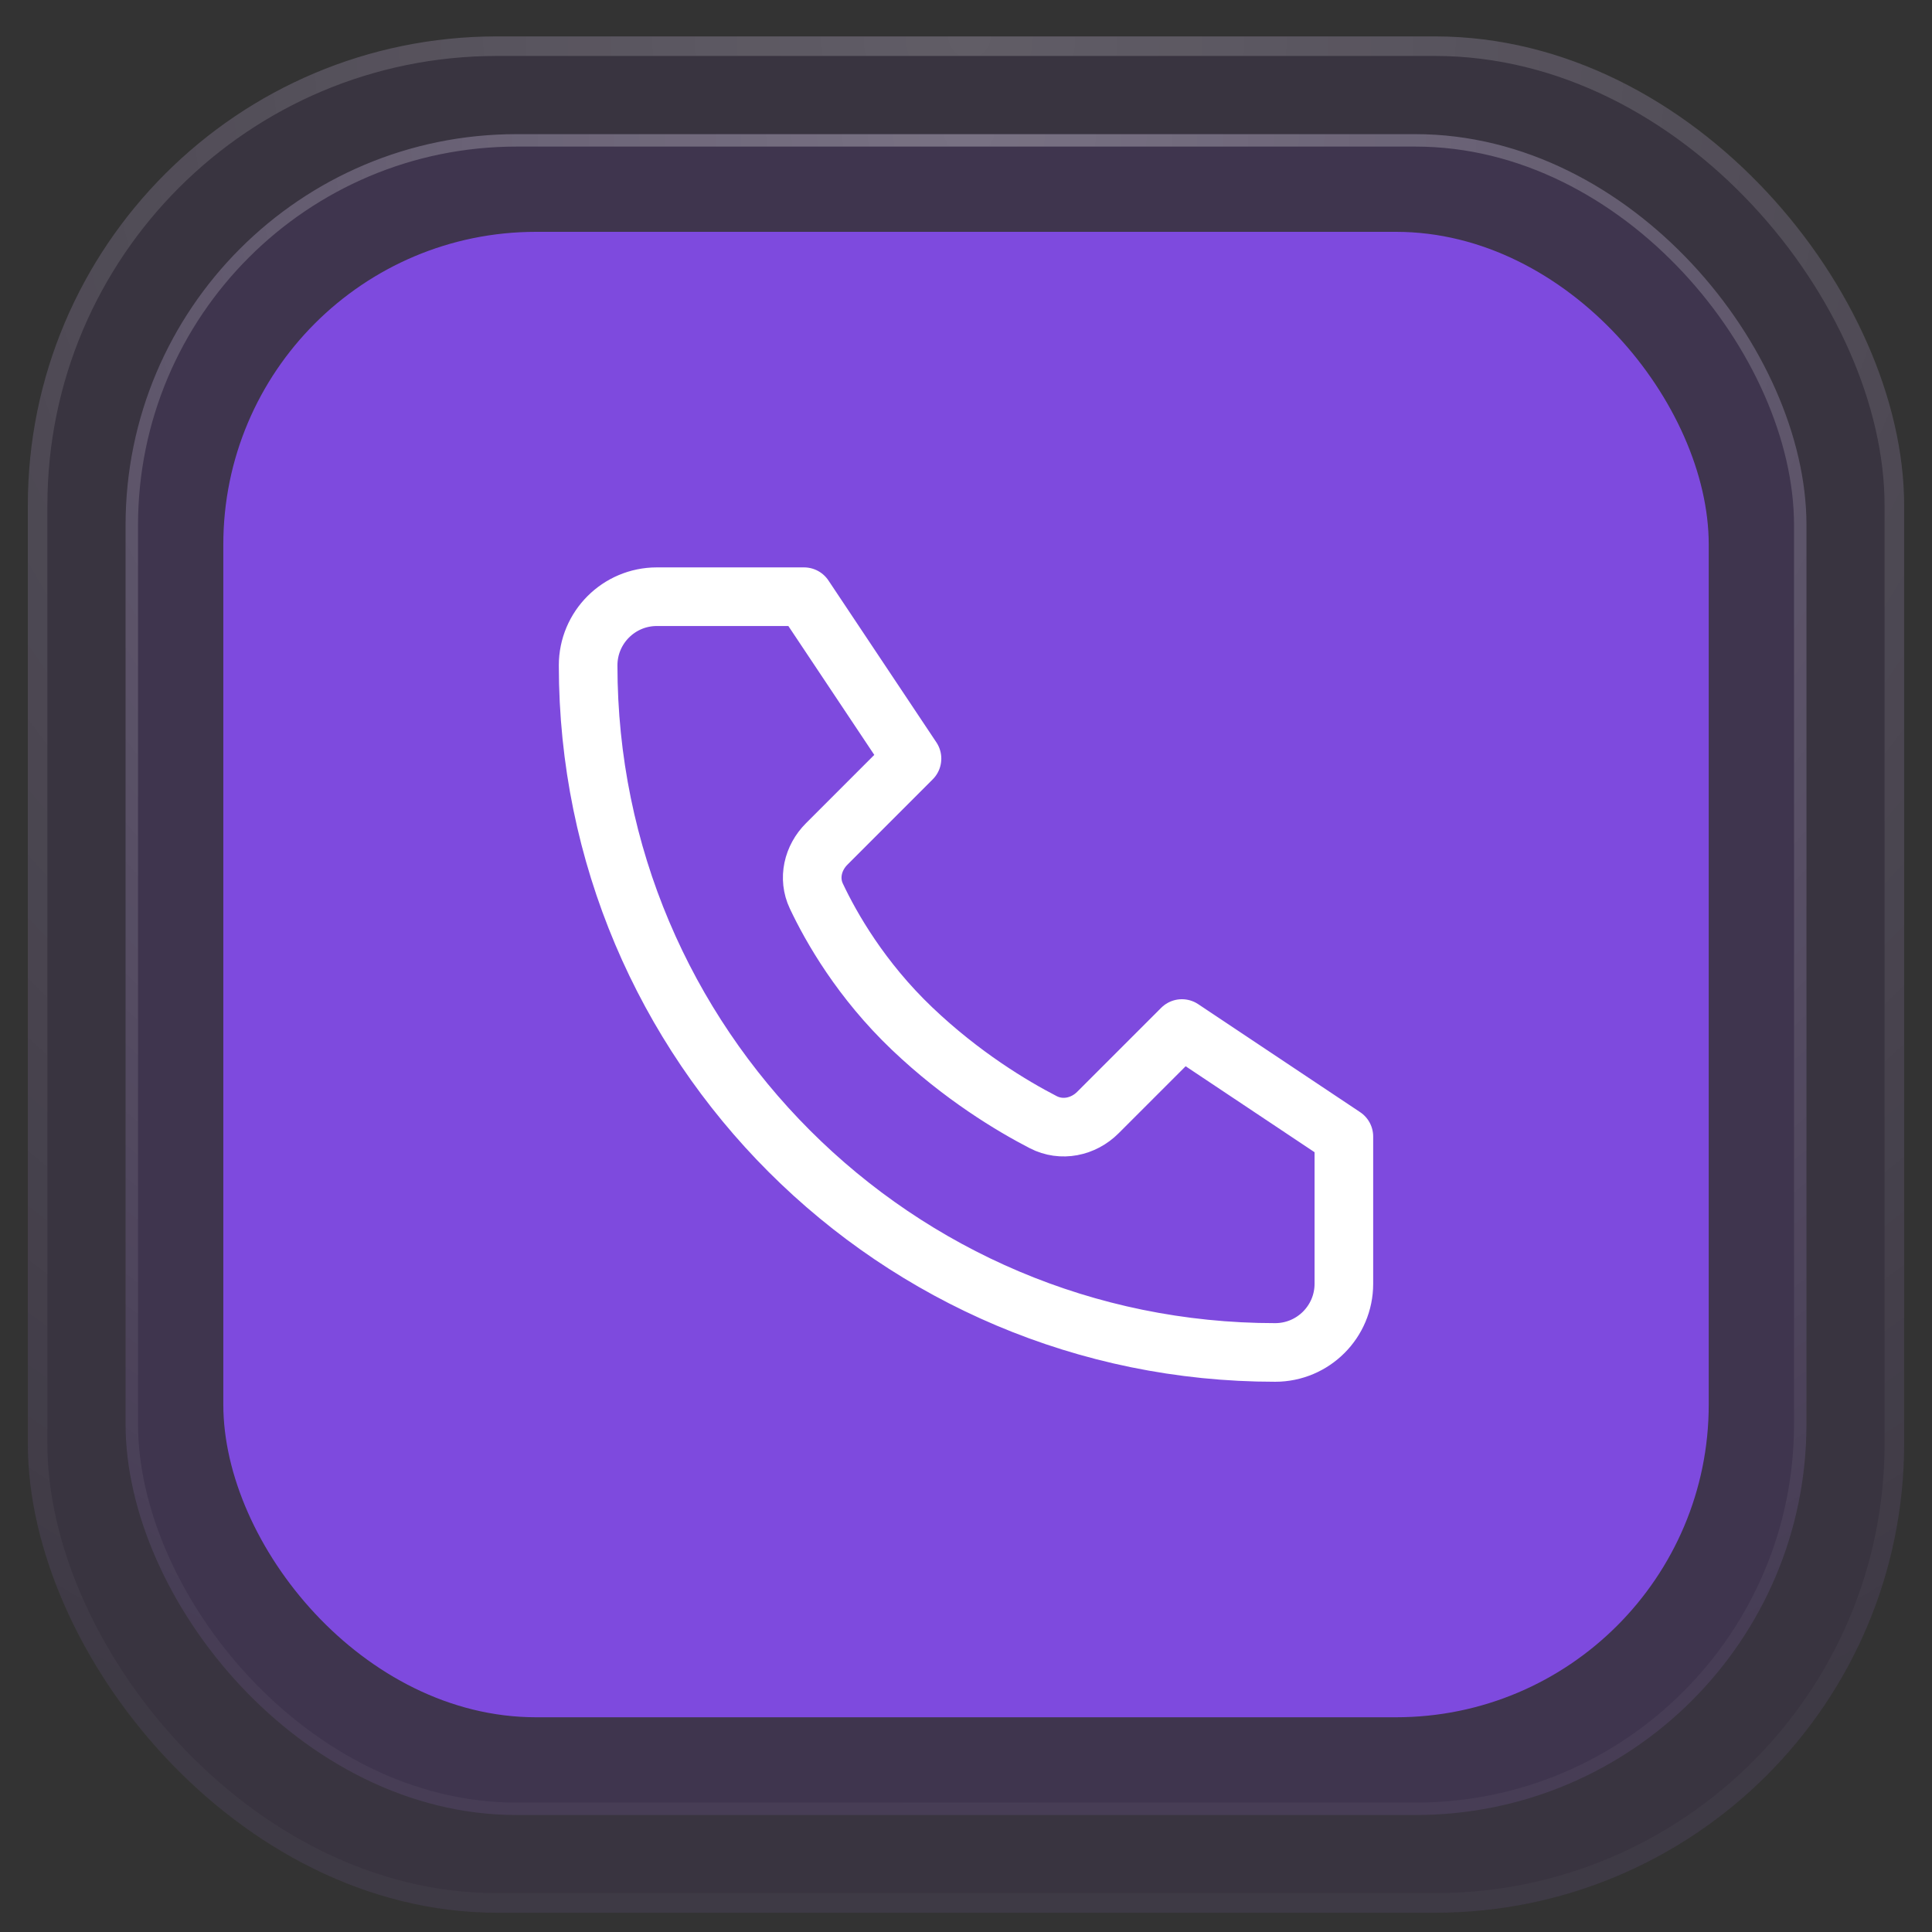
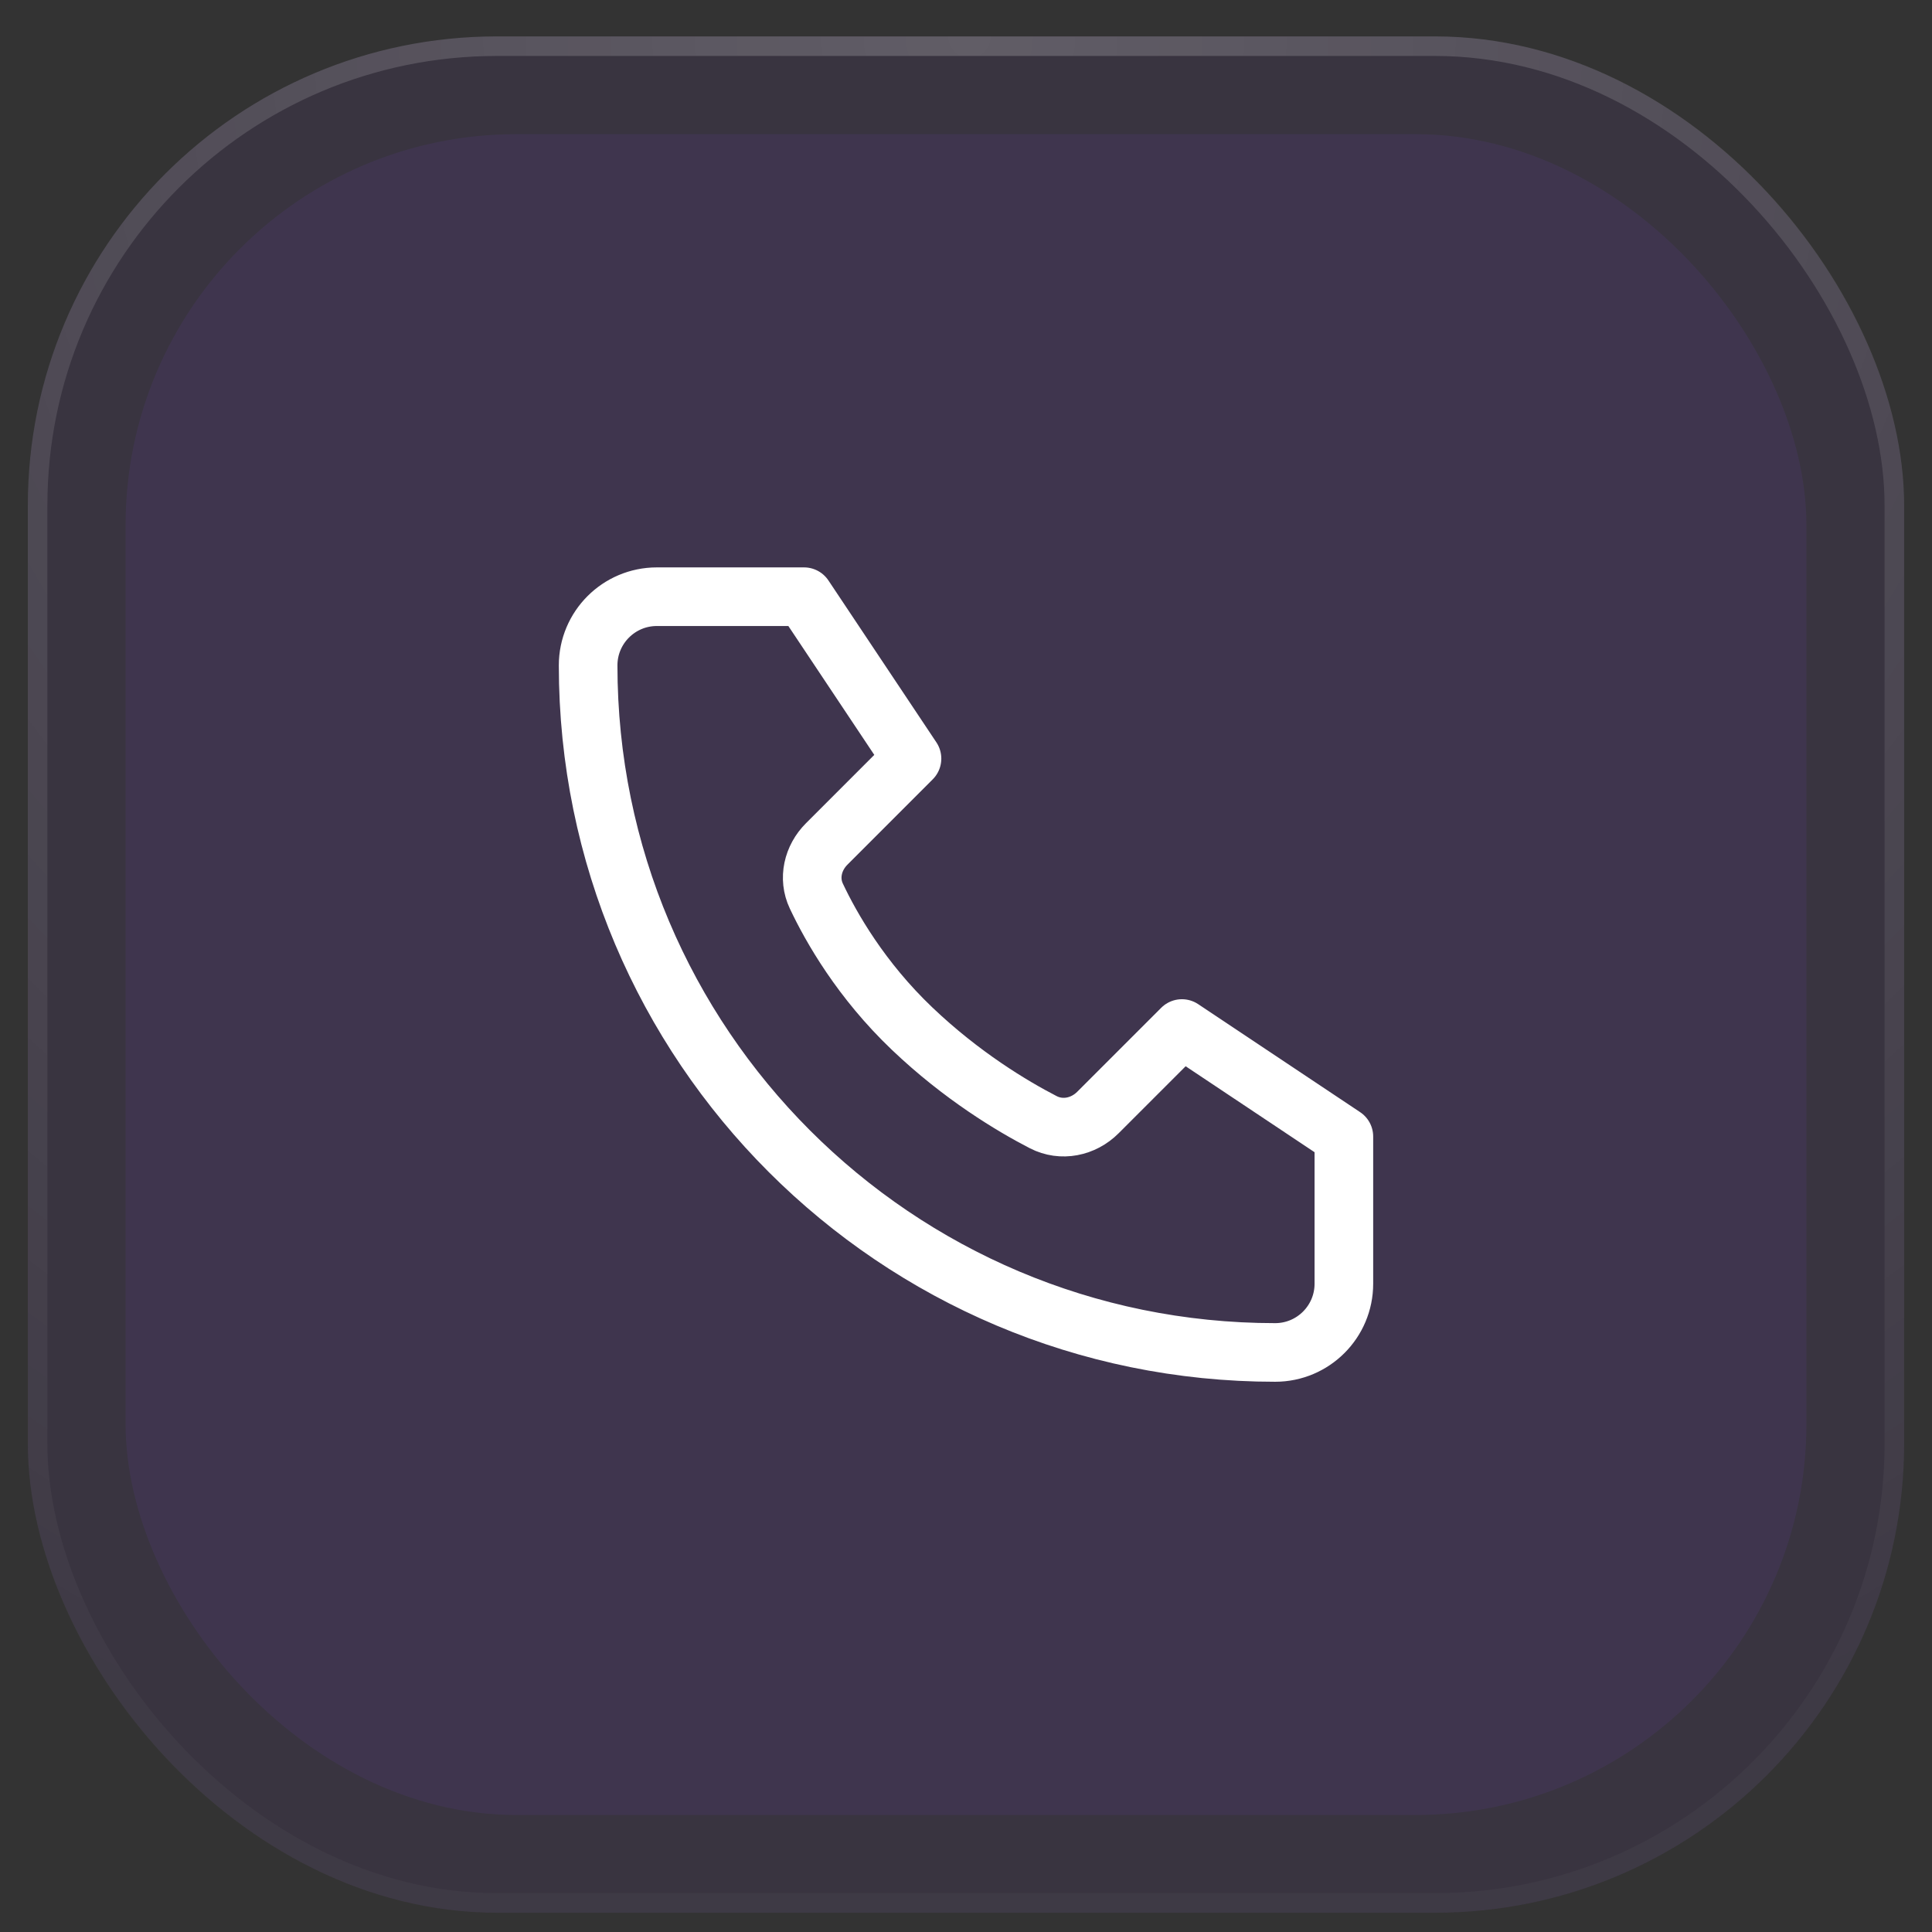
<svg xmlns="http://www.w3.org/2000/svg" width="41" height="41" viewBox="0 0 41 41" fill="none">
  <rect x="0" y="0" width="41" height="41" fill="#333333" stroke="none" />
  <rect x="0.591" y="0.773" width="39.818" height="39.818" rx="9.955" fill="#7e4ade" fill-opacity="0.08" />
  <rect x="0.798" y="0.98" width="39.403" height="39.403" rx="9.747" stroke="url(#paint0_radial_64_1448)" stroke-opacity="0.2" stroke-width="0.415" />
  <rect x="2.665" y="2.847" width="35.67" height="35.67" rx="8.295" fill="#7e4ade" fill-opacity="0.09" />
-   <rect x="2.797" y="2.979" width="35.407" height="35.407" rx="8.164" stroke="url(#paint1_radial_64_1448)" stroke-opacity="0.3" stroke-width="0.264" />
-   <rect x="4.739" y="4.92" width="31.523" height="31.523" rx="6.636" fill="#7e4ade" />
  <path d="M17.063 12.663H13.939C13.134 12.663 12.481 13.316 12.481 14.121C12.481 22.173 19.009 28.701 27.061 28.701C27.866 28.701 28.519 28.048 28.519 27.243V24.119L25.082 21.827L23.3 23.609C22.991 23.919 22.528 24.015 22.139 23.814C21.48 23.474 20.409 22.833 19.354 21.827C18.274 20.797 17.641 19.688 17.324 19.016C17.146 18.64 17.249 18.205 17.543 17.911L19.354 16.099L17.063 12.663Z" stroke="white" stroke-width="1.244" stroke-linecap="round" stroke-linejoin="round" />
  <defs>
    <radialGradient id="paint0_radial_64_1448" cx="0" cy="0" r="1" gradientUnits="userSpaceOnUse" gradientTransform="translate(20.647 0.773) rotate(90.212) scale(39.819)">
      <stop stop-color="white" />
      <stop offset="1" stop-color="white" stop-opacity="0.13" />
    </radialGradient>
    <radialGradient id="paint1_radial_64_1448" cx="0" cy="0" r="1" gradientUnits="userSpaceOnUse" gradientTransform="translate(20.632 2.847) rotate(90.212) scale(35.671)">
      <stop stop-color="white" />
      <stop offset="1" stop-color="white" stop-opacity="0.13" />
    </radialGradient>
  </defs>
</svg>